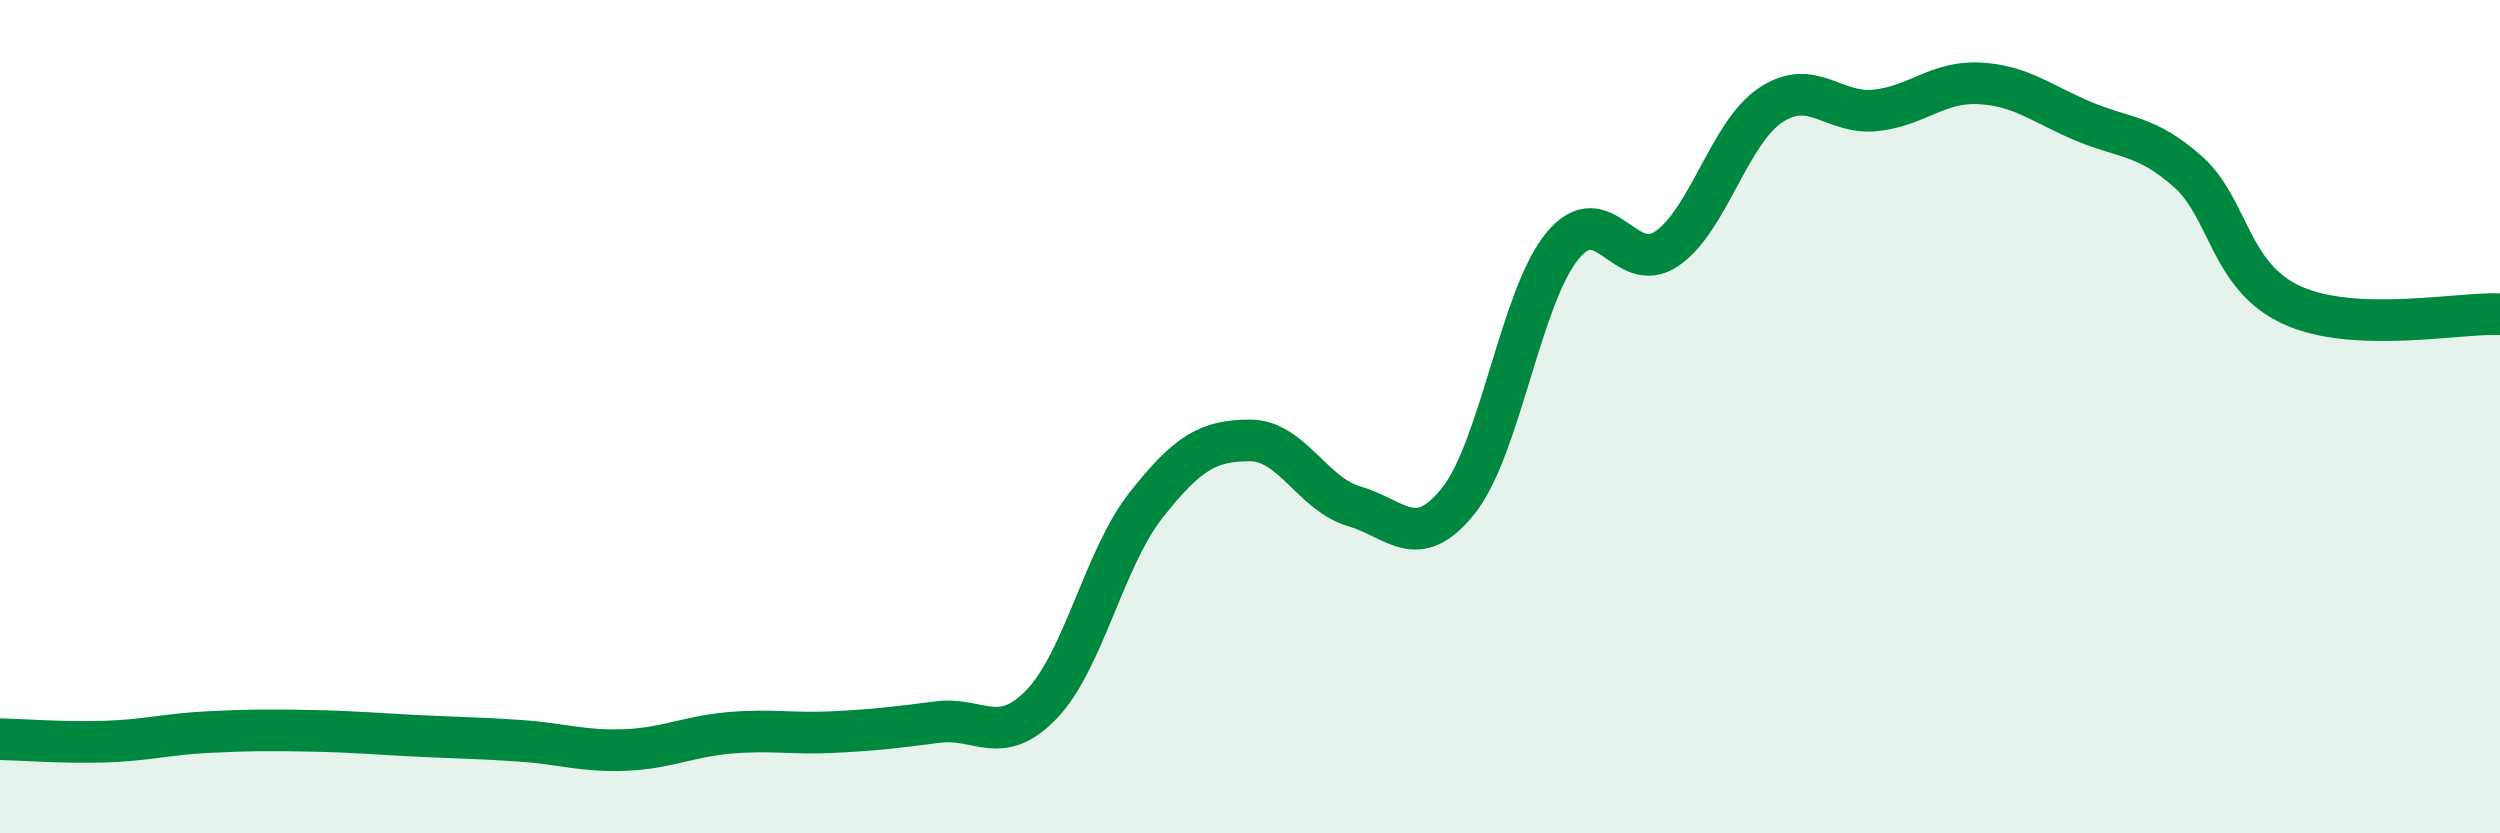
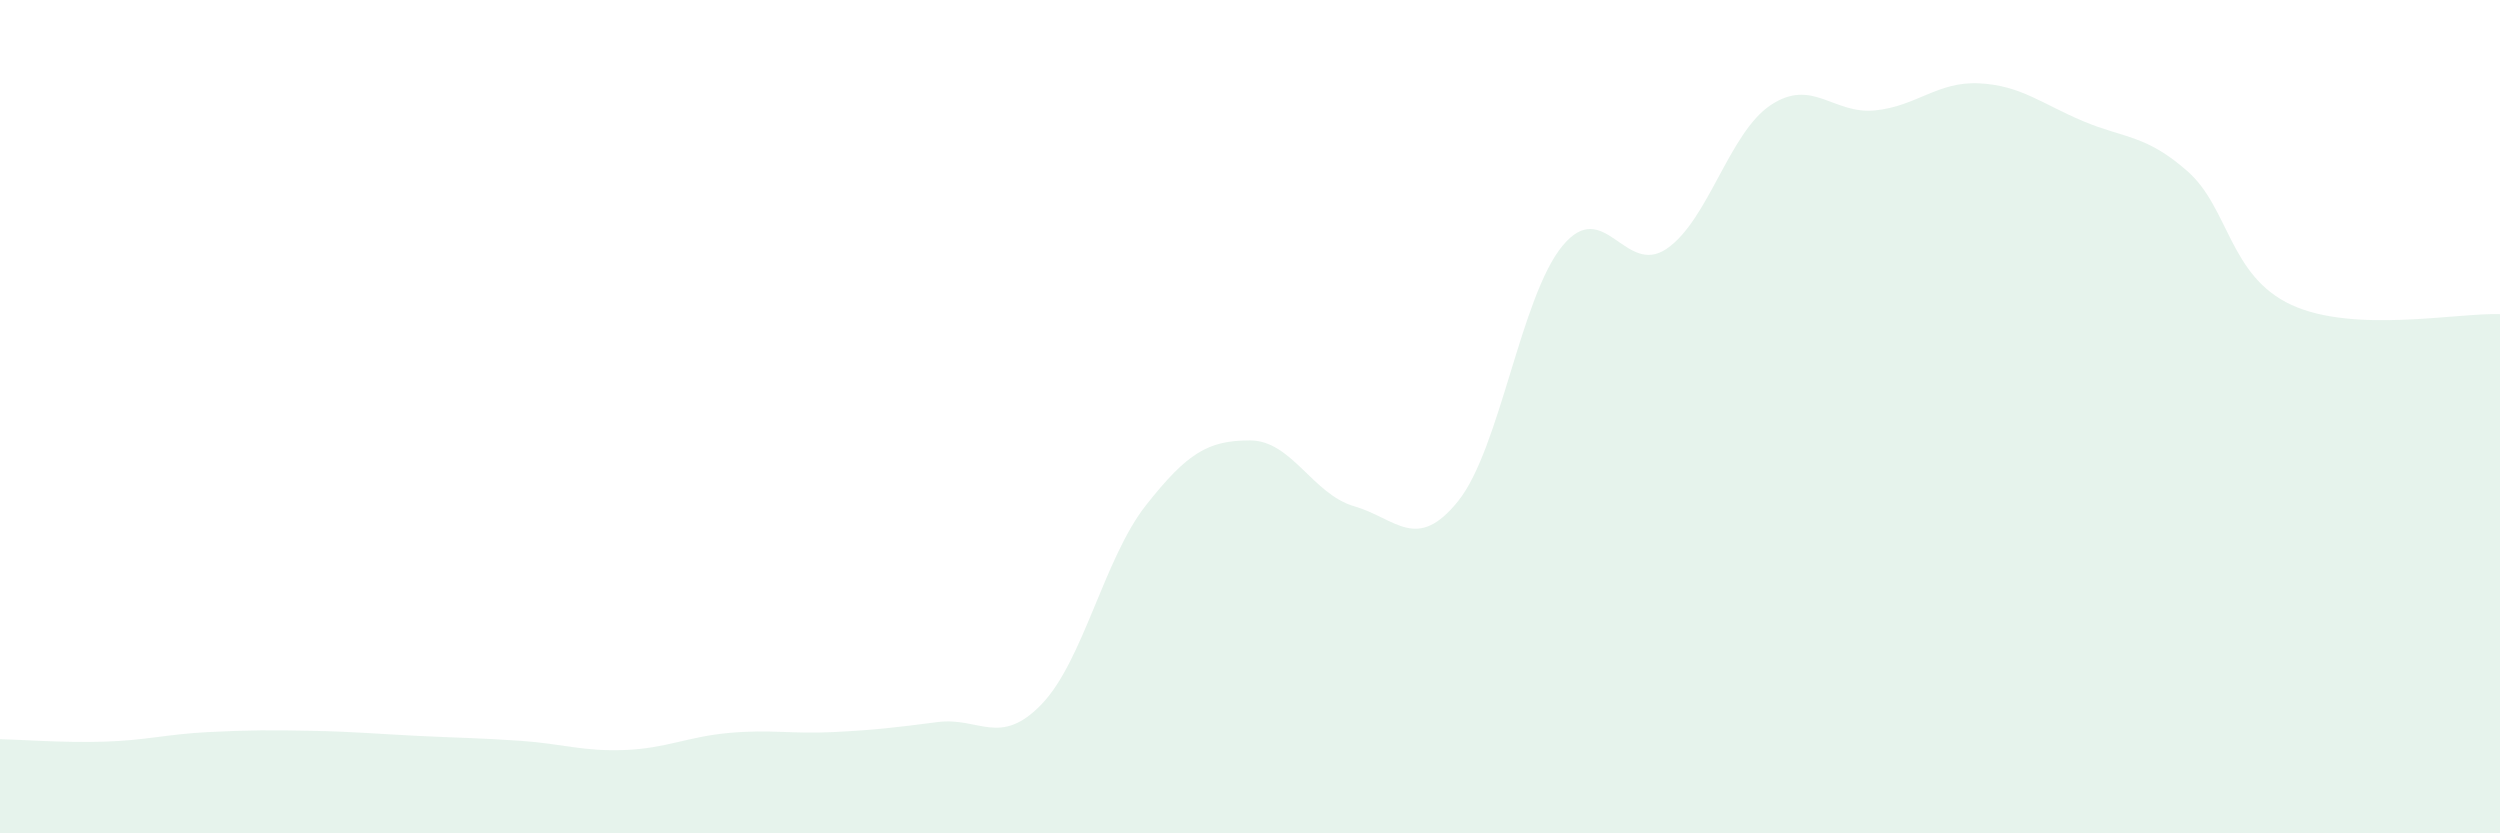
<svg xmlns="http://www.w3.org/2000/svg" width="60" height="20" viewBox="0 0 60 20">
  <path d="M 0,17.74 C 0.5,17.75 1.5,17.83 2.5,17.8 C 3.5,17.77 4,17.62 5,17.57 C 6,17.52 6.5,17.52 7.5,17.54 C 8.5,17.56 9,17.61 10,17.66 C 11,17.71 11.5,17.71 12.5,17.78 C 13.5,17.85 14,18.04 15,18 C 16,17.96 16.5,17.68 17.5,17.59 C 18.5,17.5 19,17.62 20,17.57 C 21,17.52 21.5,17.46 22.5,17.33 C 23.5,17.2 24,17.94 25,16.9 C 26,15.86 26.5,13.4 27.5,12.13 C 28.5,10.86 29,10.57 30,10.57 C 31,10.57 31.5,11.86 32.5,12.15 C 33.5,12.44 34,13.27 35,12.02 C 36,10.77 36.5,7.11 37.5,5.9 C 38.5,4.69 39,6.65 40,5.97 C 41,5.29 41.5,3.18 42.5,2.52 C 43.5,1.86 44,2.75 45,2.65 C 46,2.55 46.5,1.95 47.5,2 C 48.5,2.05 49,2.49 50,2.91 C 51,3.33 51.5,3.23 52.5,4.11 C 53.5,4.99 53.5,6.63 55,7.32 C 56.5,8.01 59,7.5 60,7.54L60 20L0 20Z" fill="#008740" opacity="0.1" stroke-linecap="round" stroke-linejoin="round" />
-   <path d="M 0,17.74 C 0.5,17.75 1.5,17.83 2.5,17.8 C 3.5,17.77 4,17.62 5,17.57 C 6,17.52 6.5,17.52 7.5,17.54 C 8.5,17.56 9,17.61 10,17.66 C 11,17.71 11.5,17.71 12.5,17.78 C 13.5,17.85 14,18.04 15,18 C 16,17.96 16.5,17.68 17.5,17.59 C 18.5,17.5 19,17.62 20,17.57 C 21,17.52 21.5,17.46 22.5,17.33 C 23.5,17.2 24,17.94 25,16.9 C 26,15.86 26.5,13.4 27.5,12.13 C 28.5,10.86 29,10.57 30,10.57 C 31,10.57 31.5,11.86 32.5,12.15 C 33.5,12.44 34,13.27 35,12.02 C 36,10.77 36.5,7.11 37.5,5.9 C 38.5,4.69 39,6.65 40,5.97 C 41,5.29 41.5,3.18 42.5,2.52 C 43.5,1.86 44,2.75 45,2.65 C 46,2.55 46.5,1.95 47.5,2 C 48.5,2.05 49,2.49 50,2.91 C 51,3.33 51.5,3.23 52.5,4.11 C 53.5,4.99 53.5,6.63 55,7.32 C 56.5,8.01 59,7.5 60,7.54" stroke="#008740" stroke-width="1" fill="none" stroke-linecap="round" stroke-linejoin="round" />
</svg>